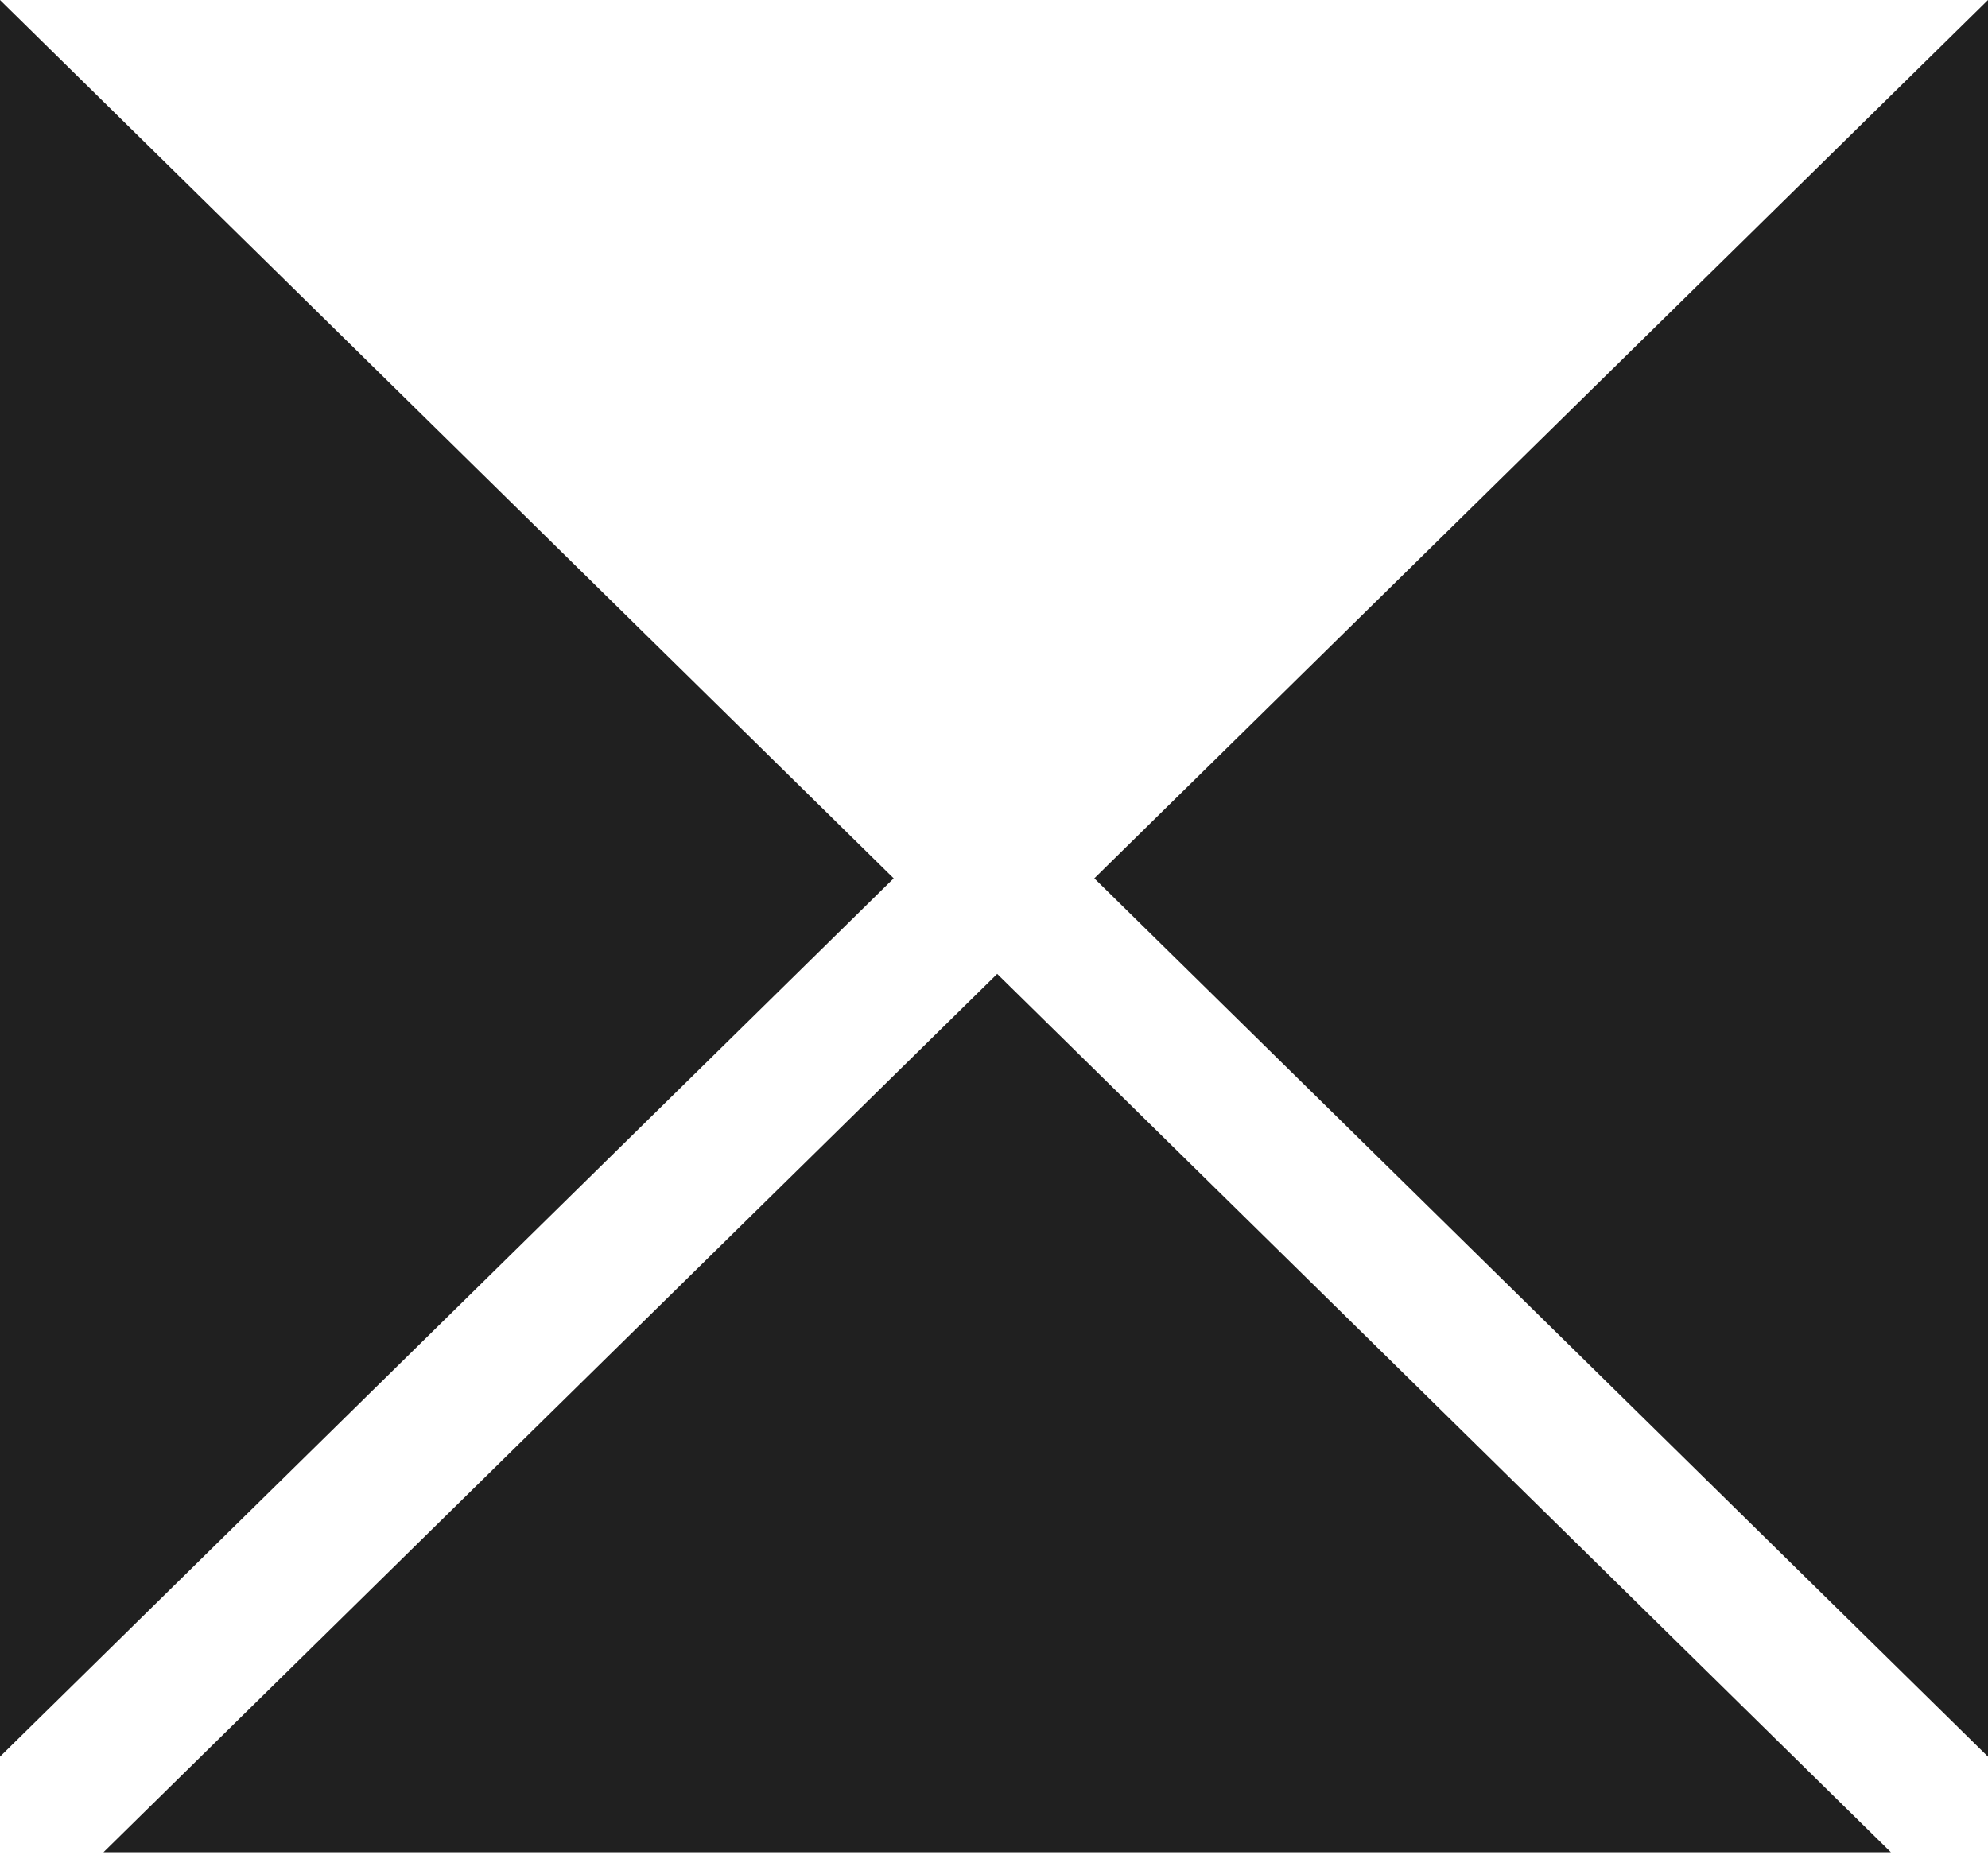
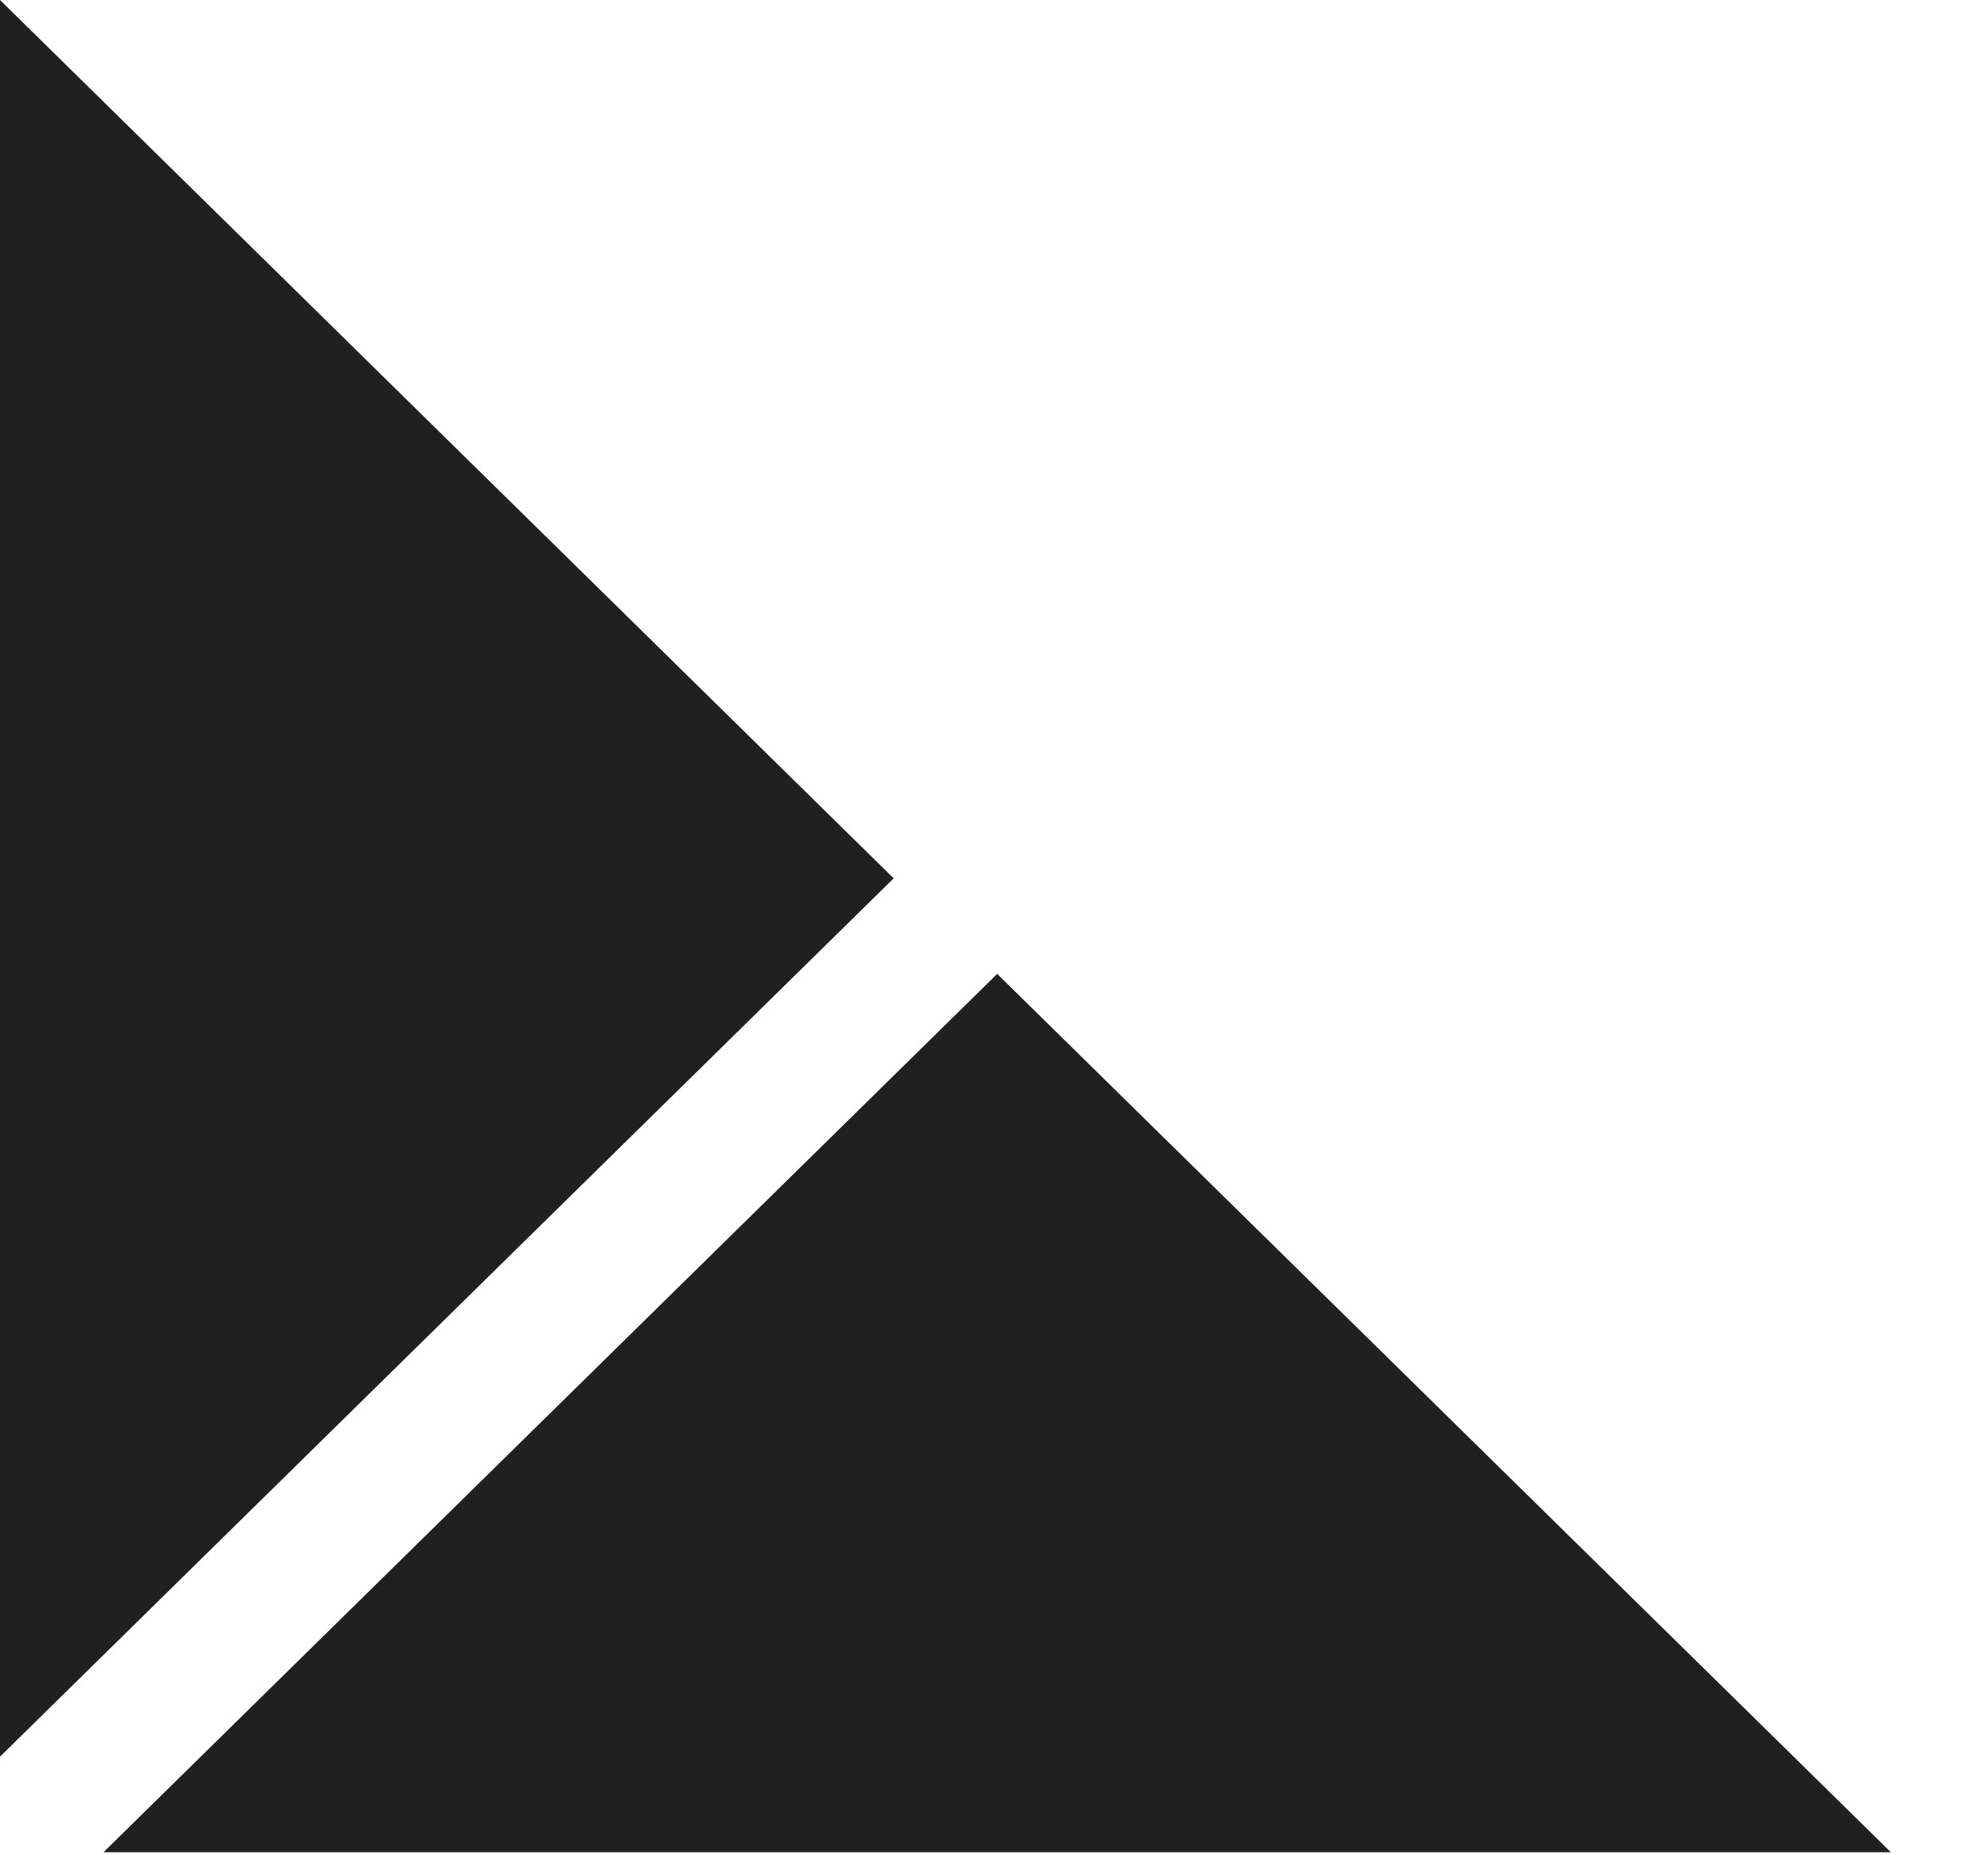
<svg xmlns="http://www.w3.org/2000/svg" width="15" height="14" viewBox="0 0 15 14" fill="none">
  <path d="M0.781 13.977H14.267L7.524 7.349L0.781 13.977Z" fill="#202020" />
  <path d="M0 0V13.256L6.743 6.628L0 0Z" fill="#202020" />
-   <path d="M15 13.256V0L8.257 6.628L15 13.256Z" fill="#202020" />
</svg>